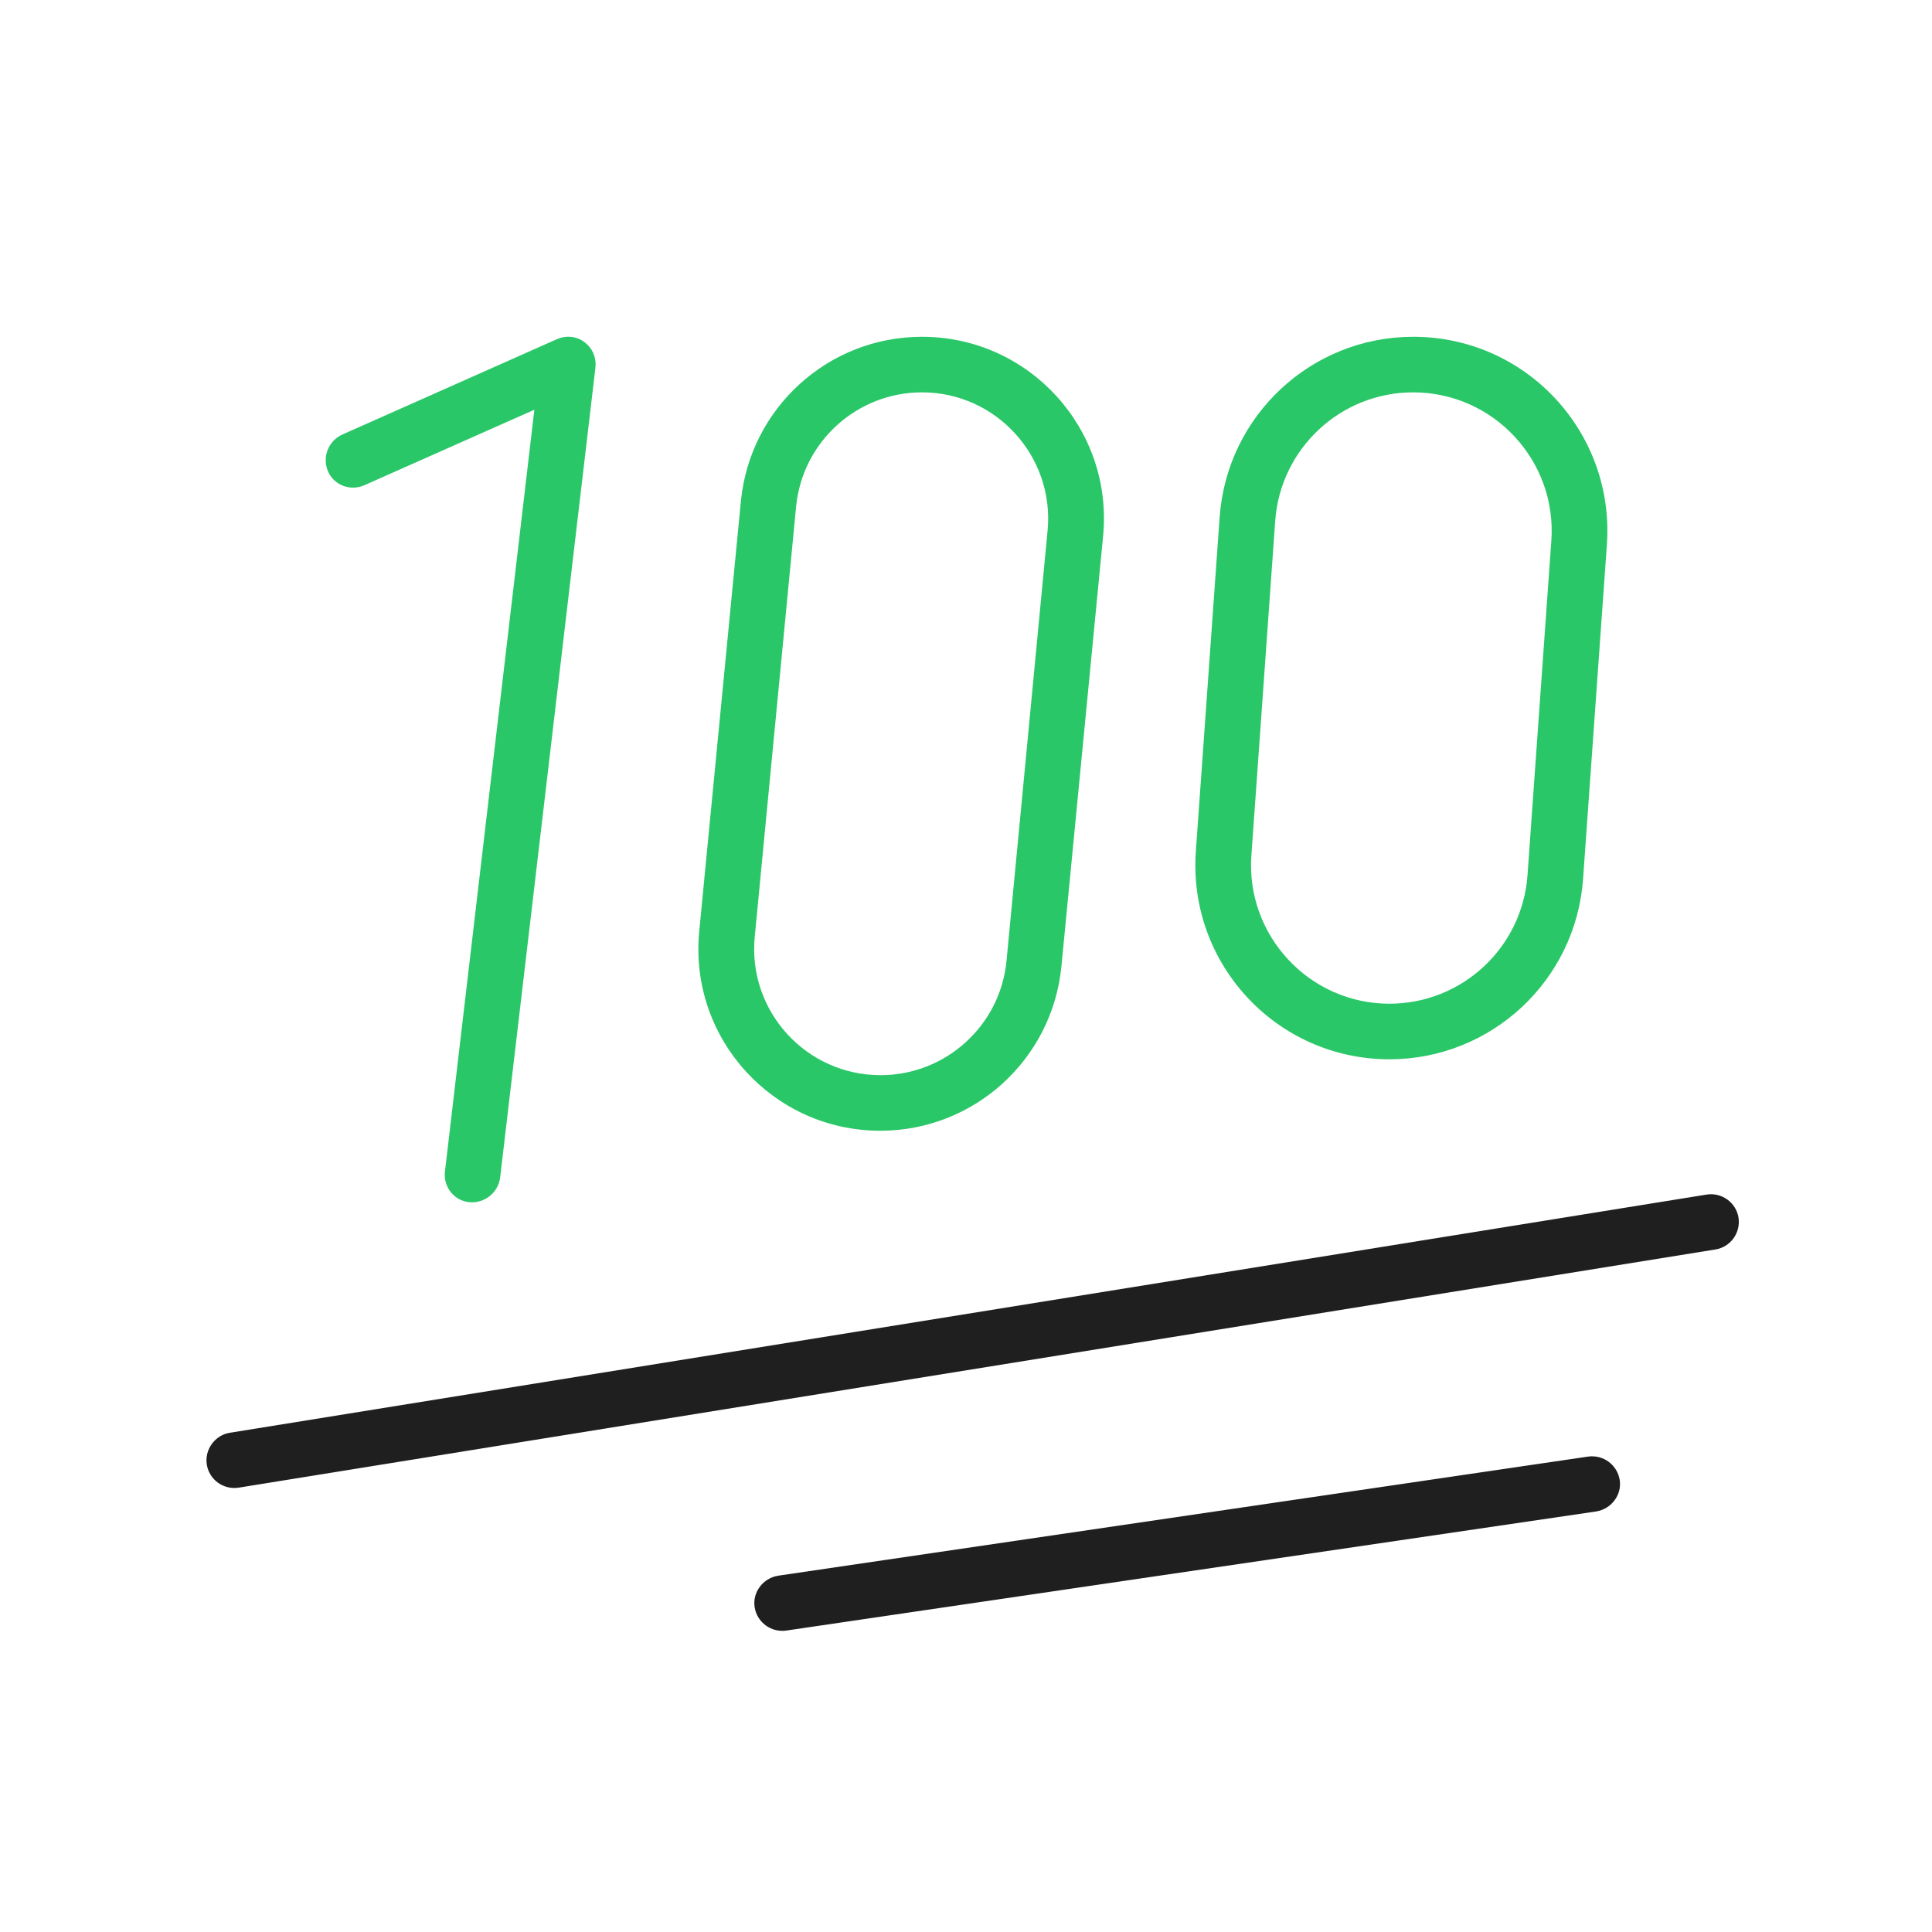
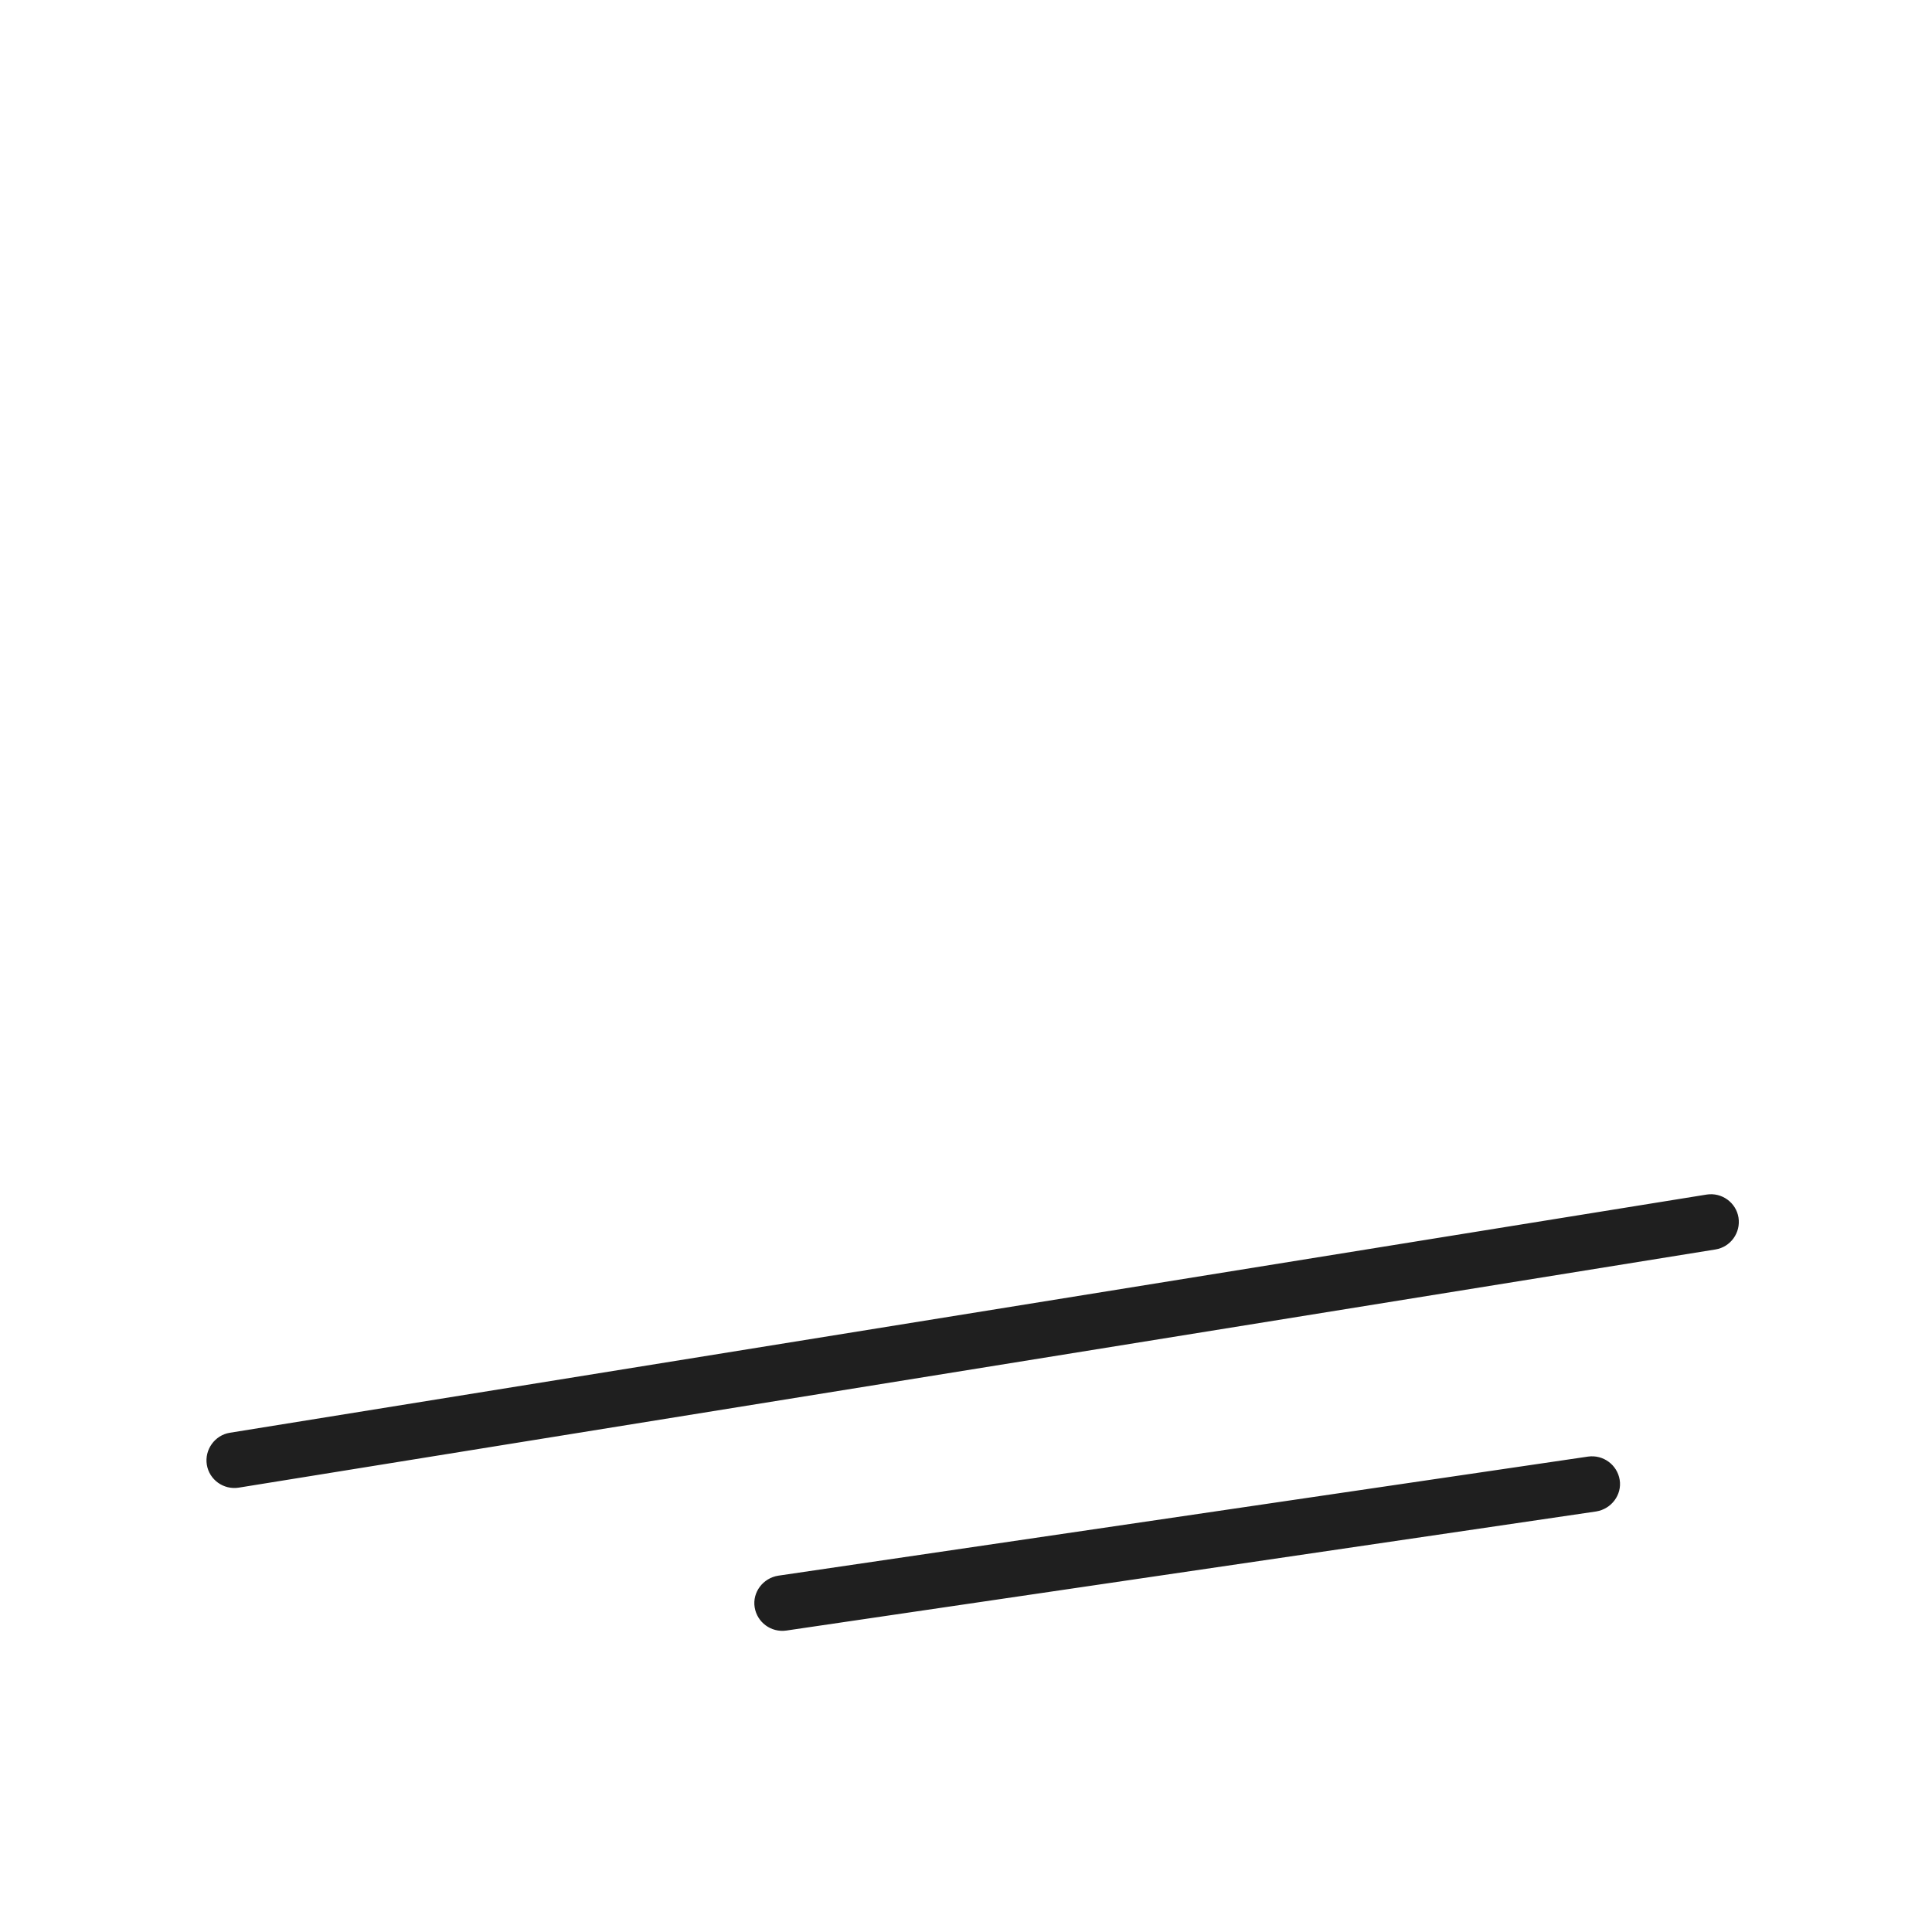
<svg xmlns="http://www.w3.org/2000/svg" width="73" height="73" viewBox="0 0 73 73" fill="none">
  <path d="M65.54 46.027C65.618 46.522 65.281 46.984 64.797 47.062L8.998 56.062C8.503 56.141 8.041 55.803 7.963 55.32C7.884 54.836 8.221 54.364 8.705 54.285L64.505 45.285C65 45.206 65.461 45.544 65.54 46.027ZM60.286 56.962L29.686 61.462C29.191 61.53 28.741 61.192 28.663 60.709C28.584 60.225 28.933 59.764 29.427 59.685L60.027 55.185C60.522 55.117 60.972 55.455 61.051 55.938C61.13 56.422 60.781 56.883 60.286 56.962Z" fill="#1F1F1F" stroke="#1F1F1F" stroke-width="0.3" />
-   <path d="M28.144 18.95C28.481 15.508 31.372 12.875 34.837 12.875C38.809 12.875 41.914 16.295 41.531 20.244L39.956 36.5C39.619 39.942 36.727 42.575 33.262 42.575C29.291 42.575 26.186 39.155 26.569 35.206L28.144 18.95ZM34.837 14.675C32.306 14.675 30.18 16.599 29.932 19.119L28.369 35.375C28.087 38.266 30.36 40.775 33.274 40.775C35.805 40.775 37.931 38.851 38.179 36.331L39.731 20.075C40.012 17.184 37.74 14.675 34.837 14.675ZM21.99 13.044C22.249 13.235 22.384 13.539 22.35 13.865L18.75 44.465C18.694 44.96 18.244 45.32 17.749 45.275C17.254 45.23 16.905 44.78 16.961 44.285L20.37 15.238L13.71 18.196C13.249 18.399 12.72 18.196 12.529 17.746C12.338 17.296 12.54 16.756 13.001 16.554L21.101 12.954C21.394 12.819 21.742 12.853 21.99 13.044ZM53.4 12.875C57.574 12.875 60.858 16.407 60.566 20.57L59.666 33.204C59.396 36.961 56.269 39.875 52.5 39.875C48.326 39.875 45.041 36.342 45.334 32.18L46.234 19.546C46.504 15.789 49.631 12.875 53.4 12.875ZM48.034 19.67L47.134 32.304C46.909 35.42 49.384 38.075 52.5 38.075C55.324 38.075 57.663 35.892 57.866 33.08L58.766 20.446C58.991 17.33 56.516 14.675 53.4 14.675C50.576 14.675 48.236 16.858 48.034 19.67Z" fill="#2AC768" stroke="#2AC768" stroke-width="0.3" />
</svg>